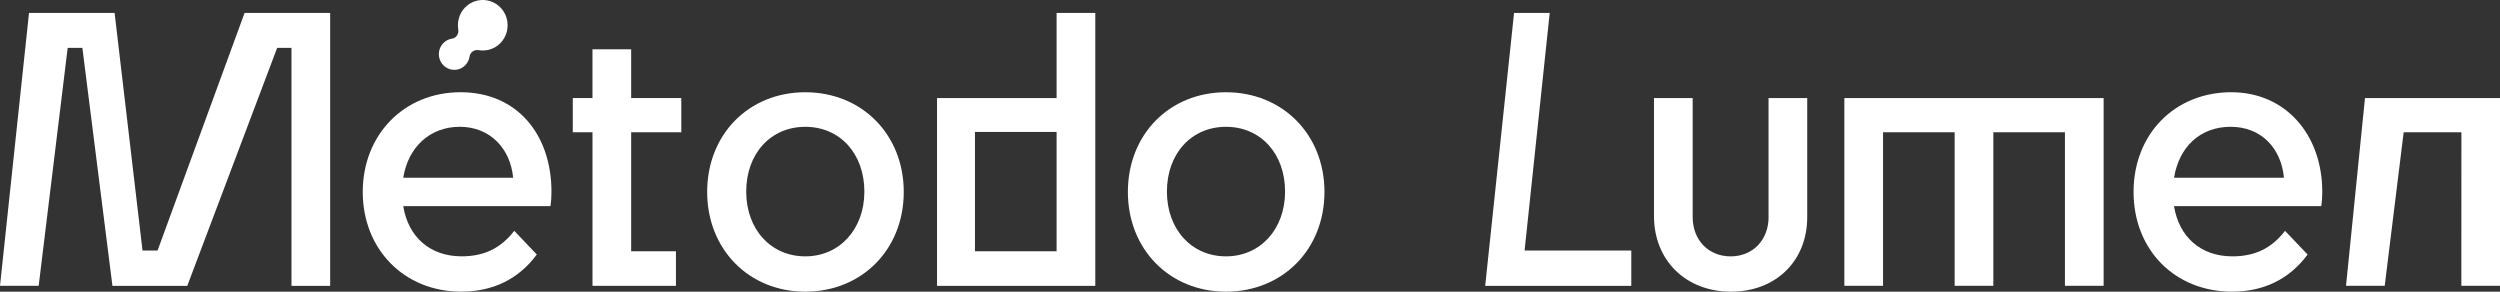
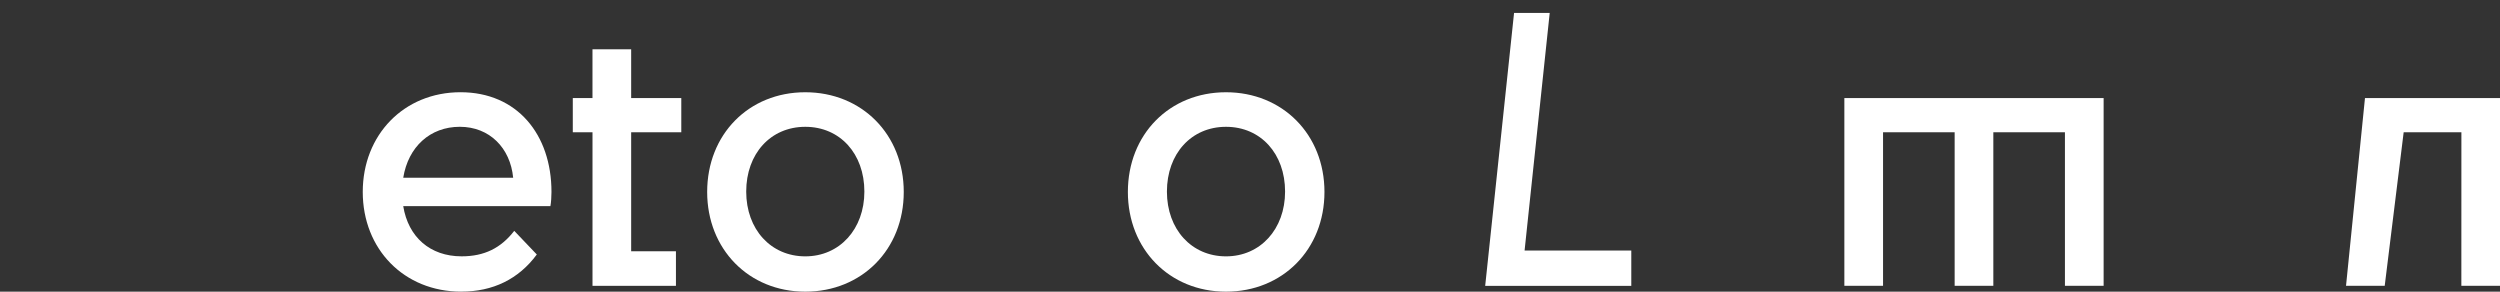
<svg xmlns="http://www.w3.org/2000/svg" id="Capa_2" viewBox="0 0 1200 140">
  <rect x="0" y="0" width="1200" height="140" fill="#333333" stroke="none" />
  <defs>
    <style>      .cls-1 {        fill: #fff;      }    </style>
  </defs>
  <g id="Capa_1-2" data-name="Capa_1">
    <g>
      <path class="cls-1" d="M743.86,6.2h-17.11l-13.86,131h70.13v-16.94h-51.22l12.06-114.06Z" />
-       <path class="cls-1" d="M848.92,104.19c0,11-7.56,18.87-18.22,18.87s-18.22-7.86-18.22-18.87v-57.12h-18.57v56.6c0,21.48,15.47,36.33,36.95,36.33s36.61-14.67,36.61-35.8v-57.12h-18.57v57.12h0Z" />
      <path class="cls-1" d="M885.29,137.2h18.57V63.49h34.37v73.71h18.57V63.49h34.37v73.71h18.57V47.07h-124.45v90.13Z" />
-       <path class="cls-1" d="M1071.04,44.27c-27.16,0-46.93,20.09-46.93,47.86s19.77,47.86,47.27,47.86c15.13,0,27.5-5.94,36.27-17.82l-10.83-11.35c-6.36,8.21-14.27,12.23-25.27,12.23-15.13,0-25.61-9.25-28.02-24.1h70.65c.35-1.75.51-4.72.51-6.82,0-27.6-17.7-47.86-43.66-47.86h0ZM1043.54,85.32c2.41-14.84,12.55-24.46,27.16-24.46s24.23,10.13,25.61,24.46h-52.77Z" />
      <path class="cls-1" d="M1135.19,47.07l-9.1,90.13h18.57l9.1-73.71h27.71l-.02,73.71h18.56V47.07h-64.81Z" />
-       <path class="cls-1" d="M53.97,137.2l-14.43-114.23h-7.05l-13.93,114.23H0L13.93,6.2h41.08l13.4,114.06h7.22L117.4,6.2h41.08v131h-18.57V22.97h-6.87l-43.15,114.23h-35.93Z" />
      <path class="cls-1" d="M284.39,63.49h-9.45v-16.42h9.45v-23.41h18.57v23.41h24.06v16.42h-24.06v57.12h21.49v16.59h-40.05V63.49h0Z" />
-       <path class="cls-1" d="M507.17,47.07V6.2h18.57v131h-75.97V47.07h57.41ZM507.17,63.32h-39.19v57.29h39.19v-57.29Z" />
      <path class="cls-1" d="M541.38,92.14c0-27.6,19.94-47.86,47.09-47.86s47.27,20.26,47.27,47.86-20.11,47.86-47.27,47.86-47.09-20.44-47.09-47.86ZM616.84,91.96c0-18.16-11.69-31.09-28.36-31.09s-28.36,12.93-28.36,31.09,11.86,31.09,28.36,31.09,28.36-13.1,28.36-31.09Z" />
      <path class="cls-1" d="M339.44,92.14c0-27.6,19.94-47.86,47.09-47.86s47.27,20.26,47.27,47.86-20.11,47.86-47.27,47.86-47.09-20.44-47.09-47.86ZM414.9,91.96c0-18.16-11.69-31.09-28.36-31.09s-28.36,12.93-28.36,31.09,11.86,31.09,28.36,31.09,28.36-13.1,28.36-31.09Z" />
      <path class="cls-1" d="M221.39,139.99c-27.5,0-47.27-20.44-47.27-47.86s19.77-47.86,46.93-47.86,43.66,20.26,43.66,47.86c0,2.09-.17,5.07-.51,6.81h-70.65c2.41,14.84,12.89,24.1,28.02,24.1,11,0,18.91-4.02,25.27-12.23l10.83,11.35c-8.77,11.88-21.14,17.82-36.27,17.82h0ZM193.55,85.32h52.77c-1.37-14.32-11.35-24.46-25.61-24.46s-24.75,9.61-27.16,24.46h0Z" />
-       <path class="cls-1" d="M229,.31c-4.38.99-7.92,4.58-8.89,9.03-.37,1.67-.39,3.29-.14,4.81.35,2.13-.96,4.1-3.06,4.42-.1.01-.21.03-.31.05-2.89.56-5.26,2.97-5.81,5.91-.99,5.3,3.5,9.86,8.72,8.86,2.89-.56,5.27-2.96,5.82-5.9.02-.11.04-.21.05-.31.32-2.13,2.25-3.47,4.35-3.11,1.5.26,3.1.23,4.73-.14,4.38-.99,7.91-4.59,8.89-9.04,1.93-8.84-5.65-16.54-14.35-14.59Z" />
    </g>
  </g>
</svg>